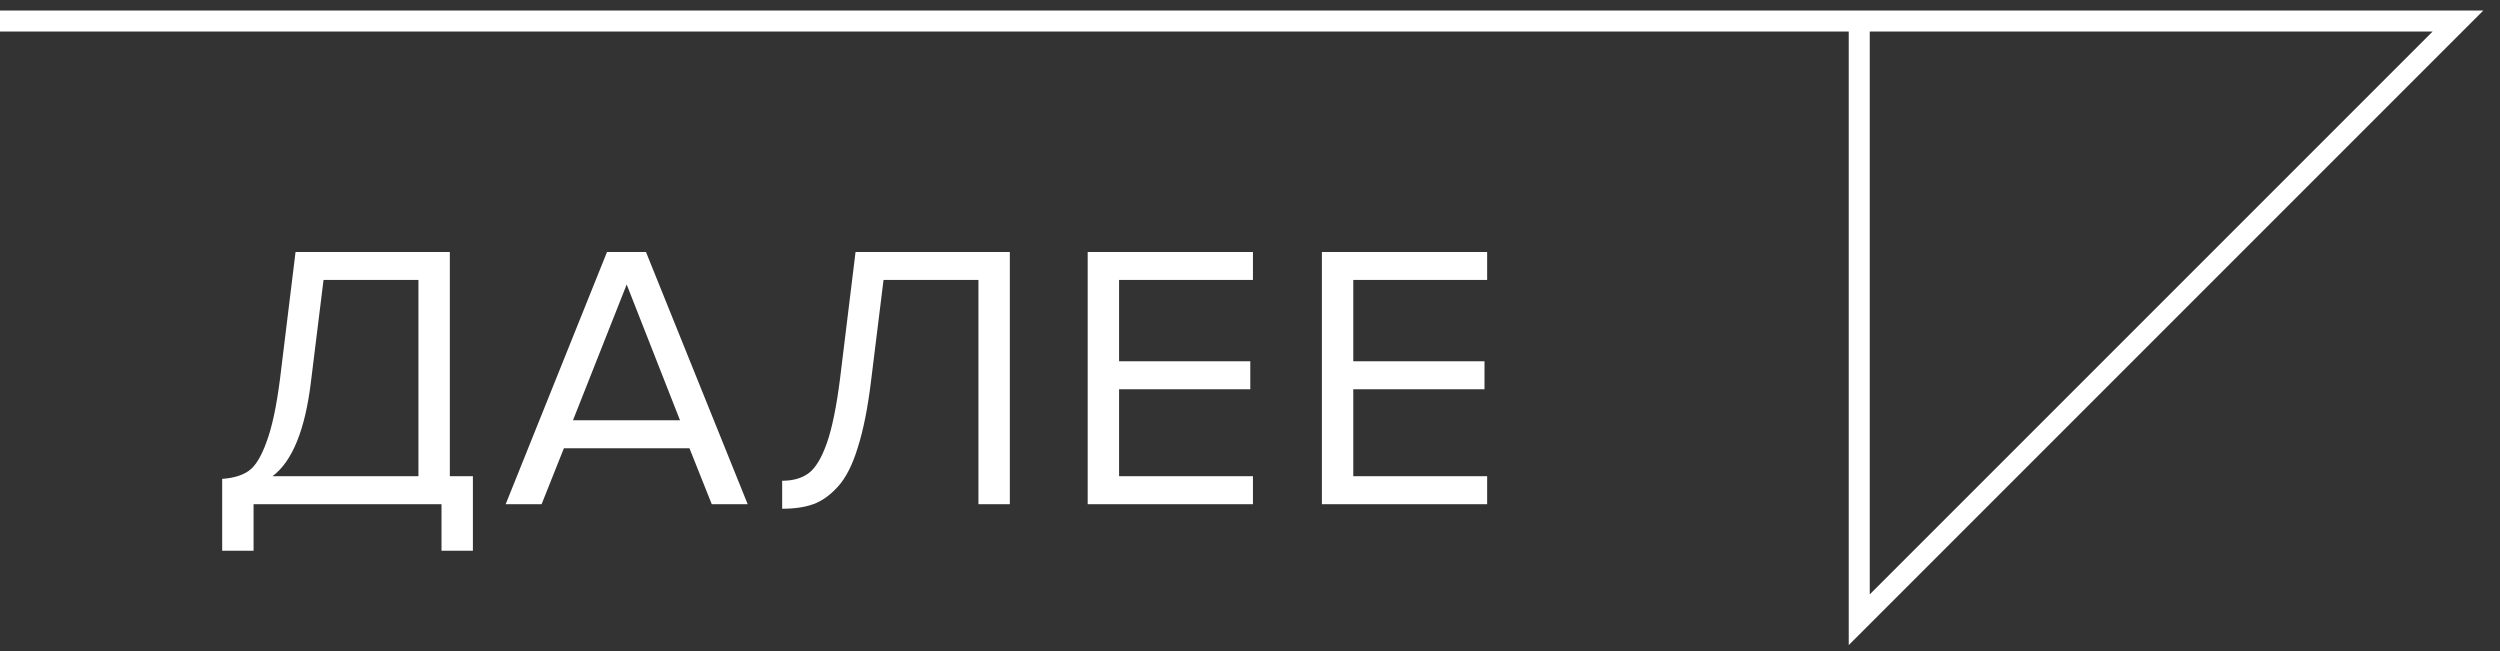
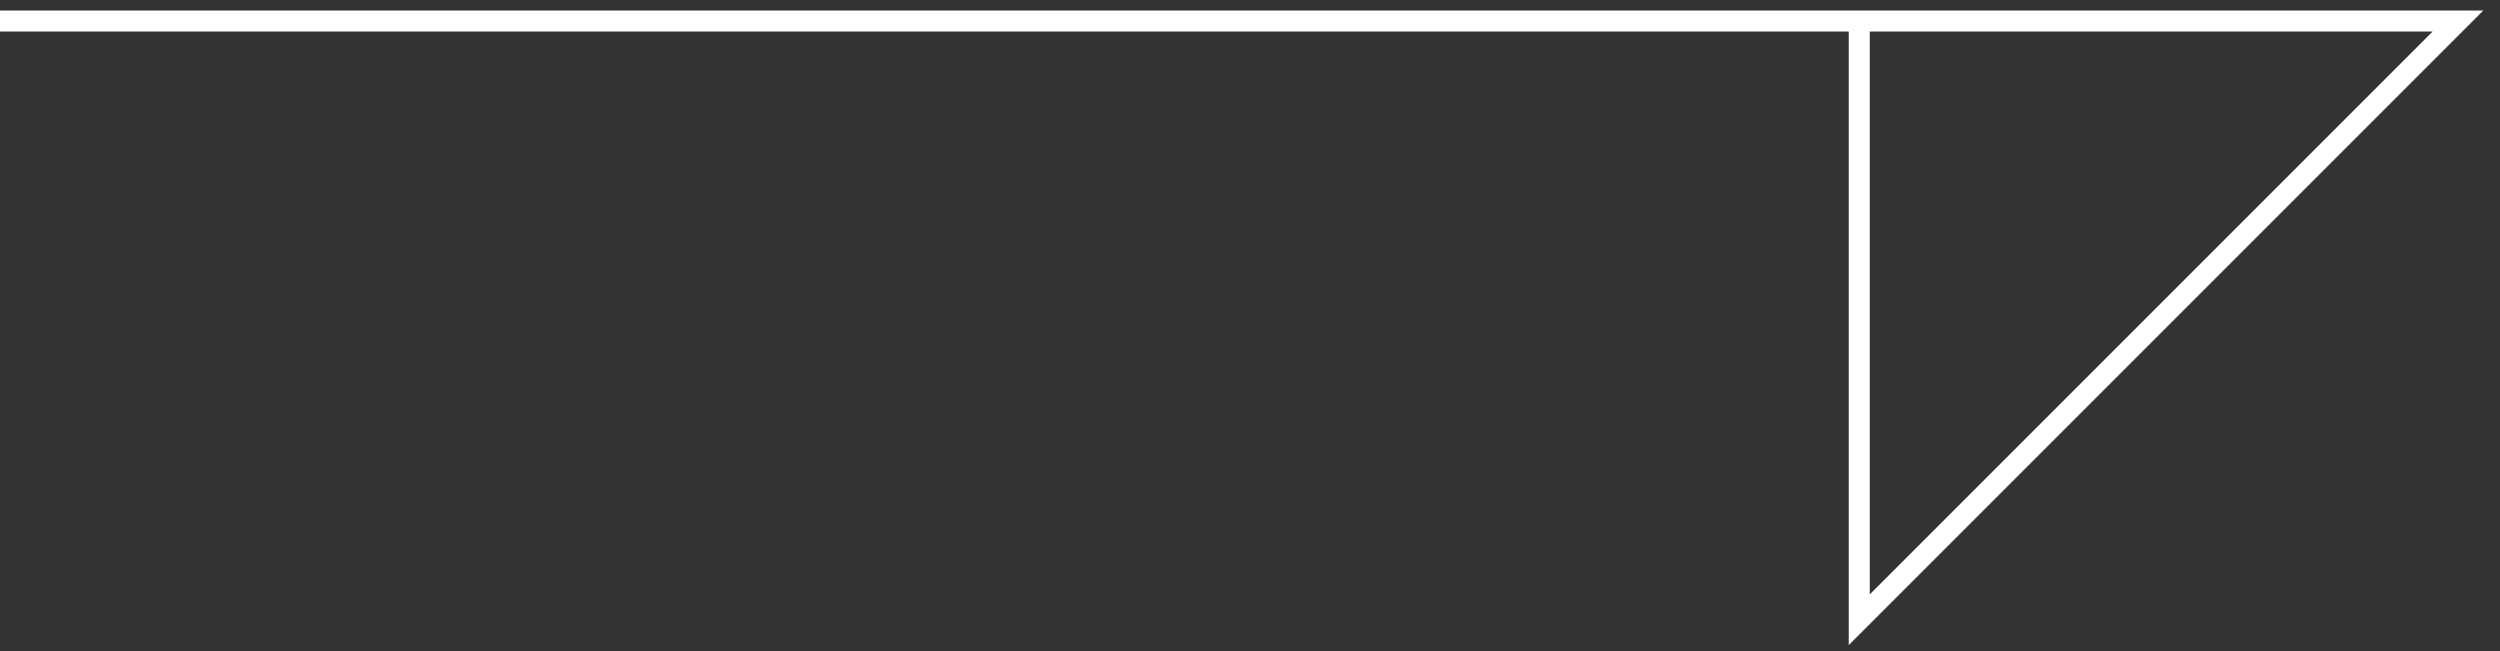
<svg xmlns="http://www.w3.org/2000/svg" width="119" height="31" viewBox="0 0 119 31" fill="none">
  <rect x="0" y="0" width="119" height="31" fill="#333333" stroke="none" />
-   <path d="M10.576 26.214V22.794C11.104 22.758 11.524 22.632 11.836 22.416C12.148 22.2 12.43 21.744 12.682 21.048C12.946 20.352 13.162 19.344 13.33 18.024L14.068 11.994H21.412V22.668H22.51V26.214H21.016V24H12.07V26.214H10.576ZM14.806 18.132C14.53 20.448 13.918 21.96 12.97 22.668H19.918V13.326H15.4L14.806 18.132ZM35.59 24H33.88L32.818 21.336H26.842L25.78 24H24.07L28.894 11.994H30.748L35.59 24ZM32.368 20.004L29.83 13.542L27.274 20.004H32.368ZM37.231 24.216V22.884C37.748 22.884 38.167 22.764 38.492 22.524C38.816 22.284 39.103 21.81 39.355 21.102C39.608 20.382 39.818 19.356 39.986 18.024L40.724 11.994H48.068V24H46.574V13.326H42.056L41.462 18.132C41.306 19.416 41.096 20.472 40.831 21.3C40.58 22.128 40.261 22.752 39.877 23.172C39.505 23.58 39.115 23.856 38.708 24C38.312 24.144 37.819 24.216 37.231 24.216ZM59.64 24H51.774V11.994H59.64V13.326H53.268V17.196H59.514V18.528H53.268V22.668H59.64V24ZM70.788 24H62.922V11.994H70.788V13.326H64.416V17.196H70.662V18.528H64.416V22.668H70.788V24Z" fill="white" />
  <path d="M-2.49155e-06 1L88.5 1M88.5 1L117 1L88.5 29.5L88.5 1Z" stroke="white" />
</svg>